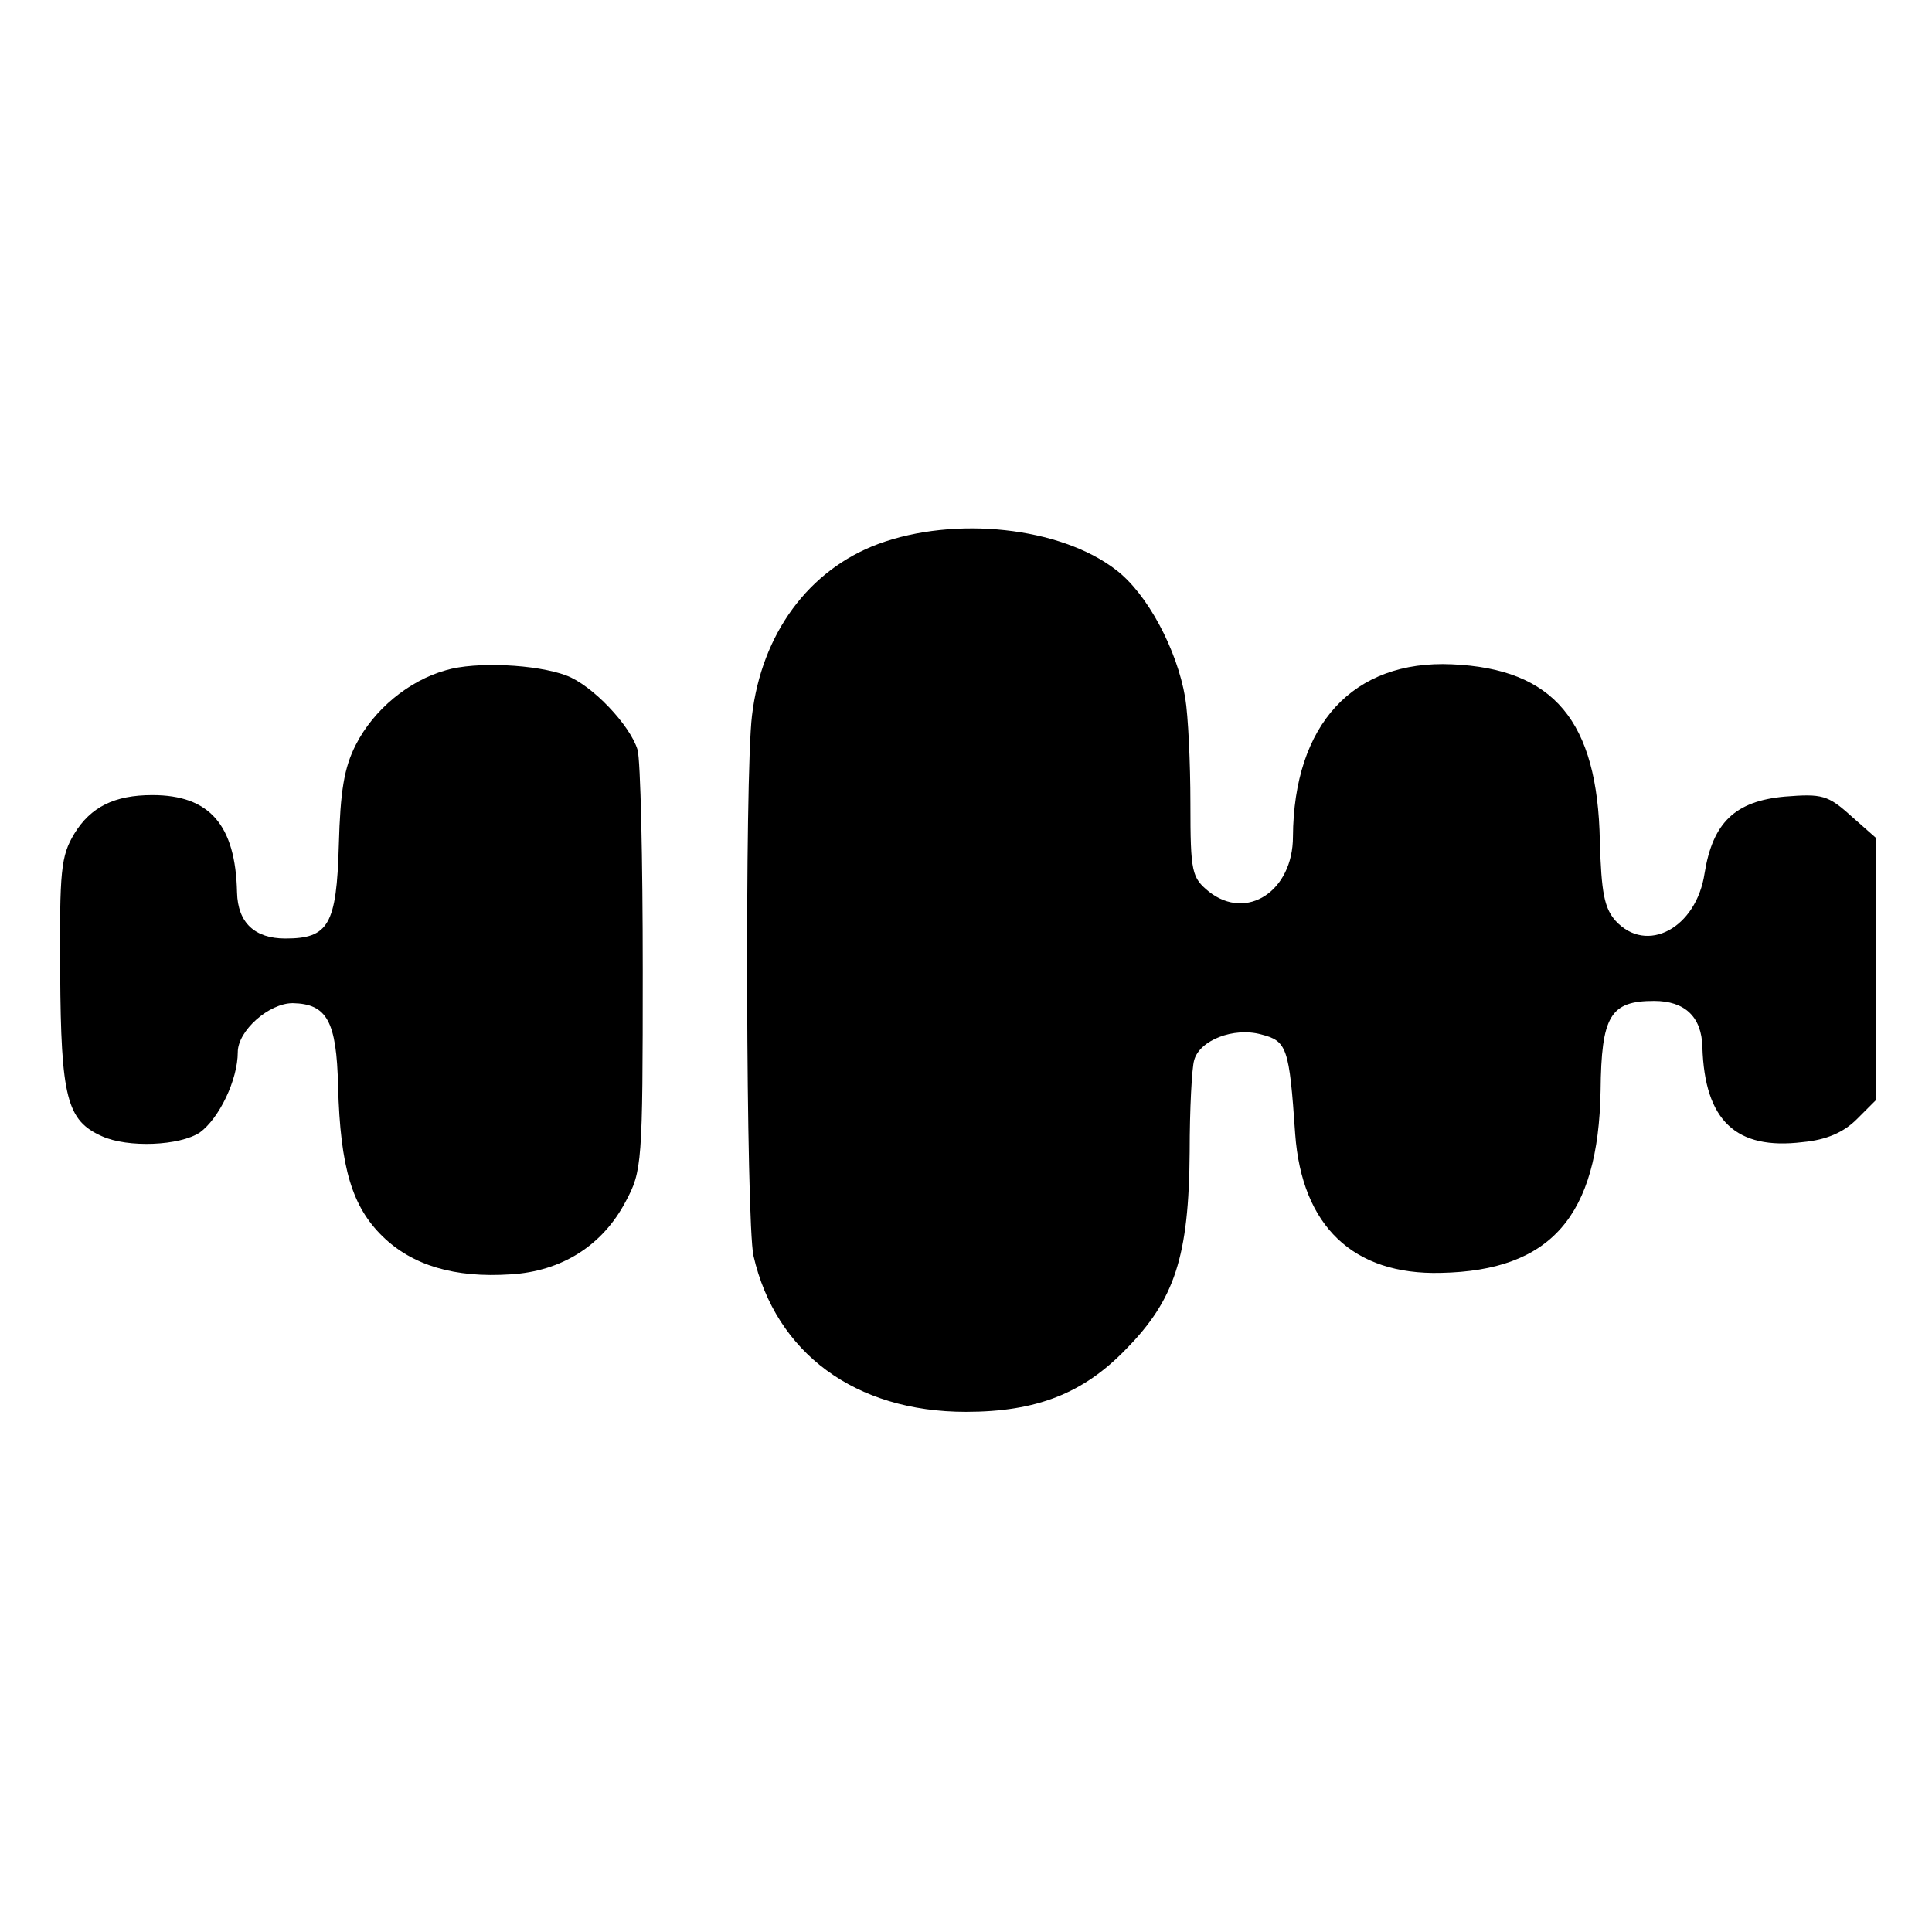
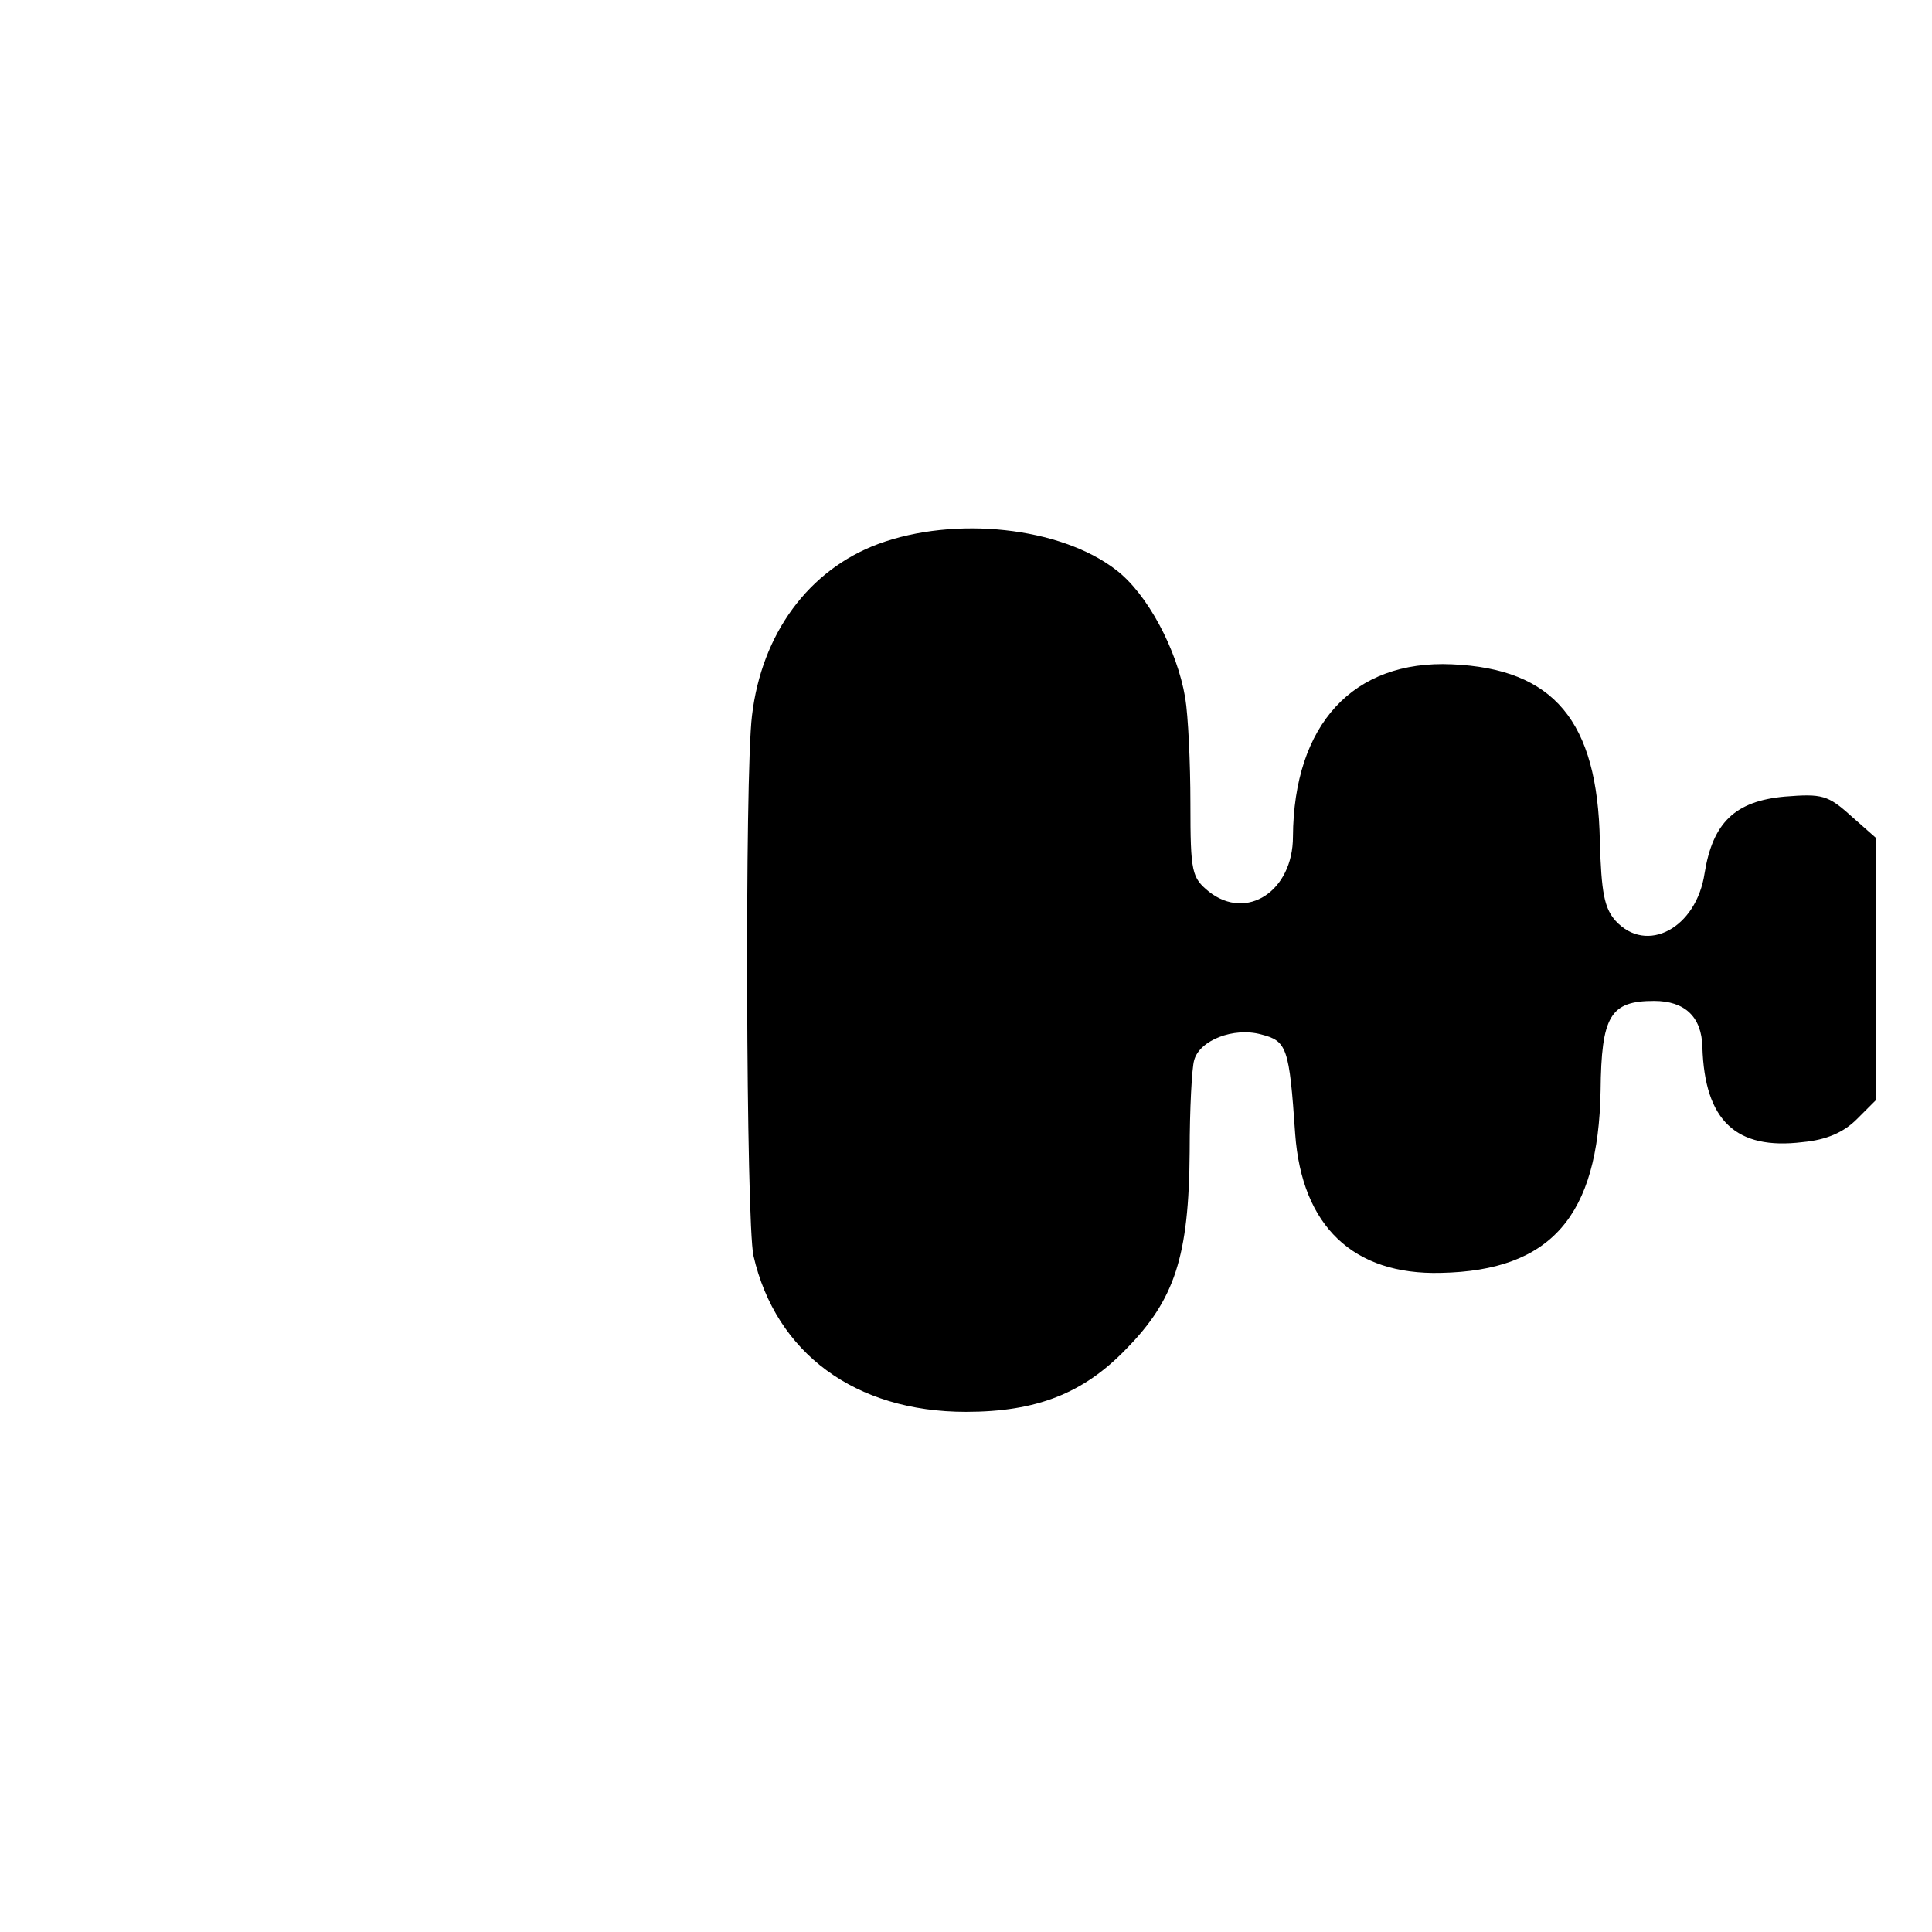
<svg xmlns="http://www.w3.org/2000/svg" version="1.0" width="260pt" height="260pt" viewBox="0 0 260 260" preserveAspectRatio="xMidYMid meet">
  <g transform="translate(0,260) scale(0.1,-0.1)" fill="#000000" stroke="none">
    <path d="M1182 1868 c-94 -35 -157 -121 -170 -231 -10 -81 -8 -682 2 -727 30 -131 137 -210 286 -210 95 0 158 25 215 84 66 67 85 125 86 266 0 58 3 113 6 123 7 27 53 45 90 35 35 -9 38 -17 46 -134 9 -124 78 -190 196 -187 148 3 212 76 215 245 1 101 13 121 72 121 41 0 64 -21 65 -62 3 -99 45 -139 135 -128 32 3 55 13 73 31 l26 26 0 176 0 176 -34 30 c-31 28 -39 30 -89 26 -67 -6 -97 -35 -108 -103 -11 -74 -78 -110 -120 -64 -15 17 -19 38 -21 107 -3 162 -62 232 -199 238 -133 6 -213 -81 -214 -232 0 -73 -62 -114 -113 -74 -23 19 -25 25 -25 119 0 54 -3 118 -7 142 -11 65 -51 140 -93 172 -75 58 -217 73 -320 35z" />
-     <path d="M600 1698 c-50 -14 -97 -53 -121 -100 -16 -31 -21 -63 -23 -135 -3 -108 -14 -126 -72 -126 -41 0 -64 21 -65 62 -2 91 -37 131 -114 131 -51 0 -83 -16 -105 -52 -18 -30 -20 -49 -19 -188 1 -167 9 -198 56 -219 35 -16 105 -13 132 5 26 19 51 71 51 108 0 29 42 66 74 66 46 -1 59 -24 61 -112 3 -110 19 -162 60 -202 40 -39 97 -56 172 -51 69 4 124 39 155 98 22 41 23 50 23 312 0 149 -3 282 -7 296 -10 33 -61 87 -96 100 -40 15 -122 19 -162 7z" />
  </g>
</svg>